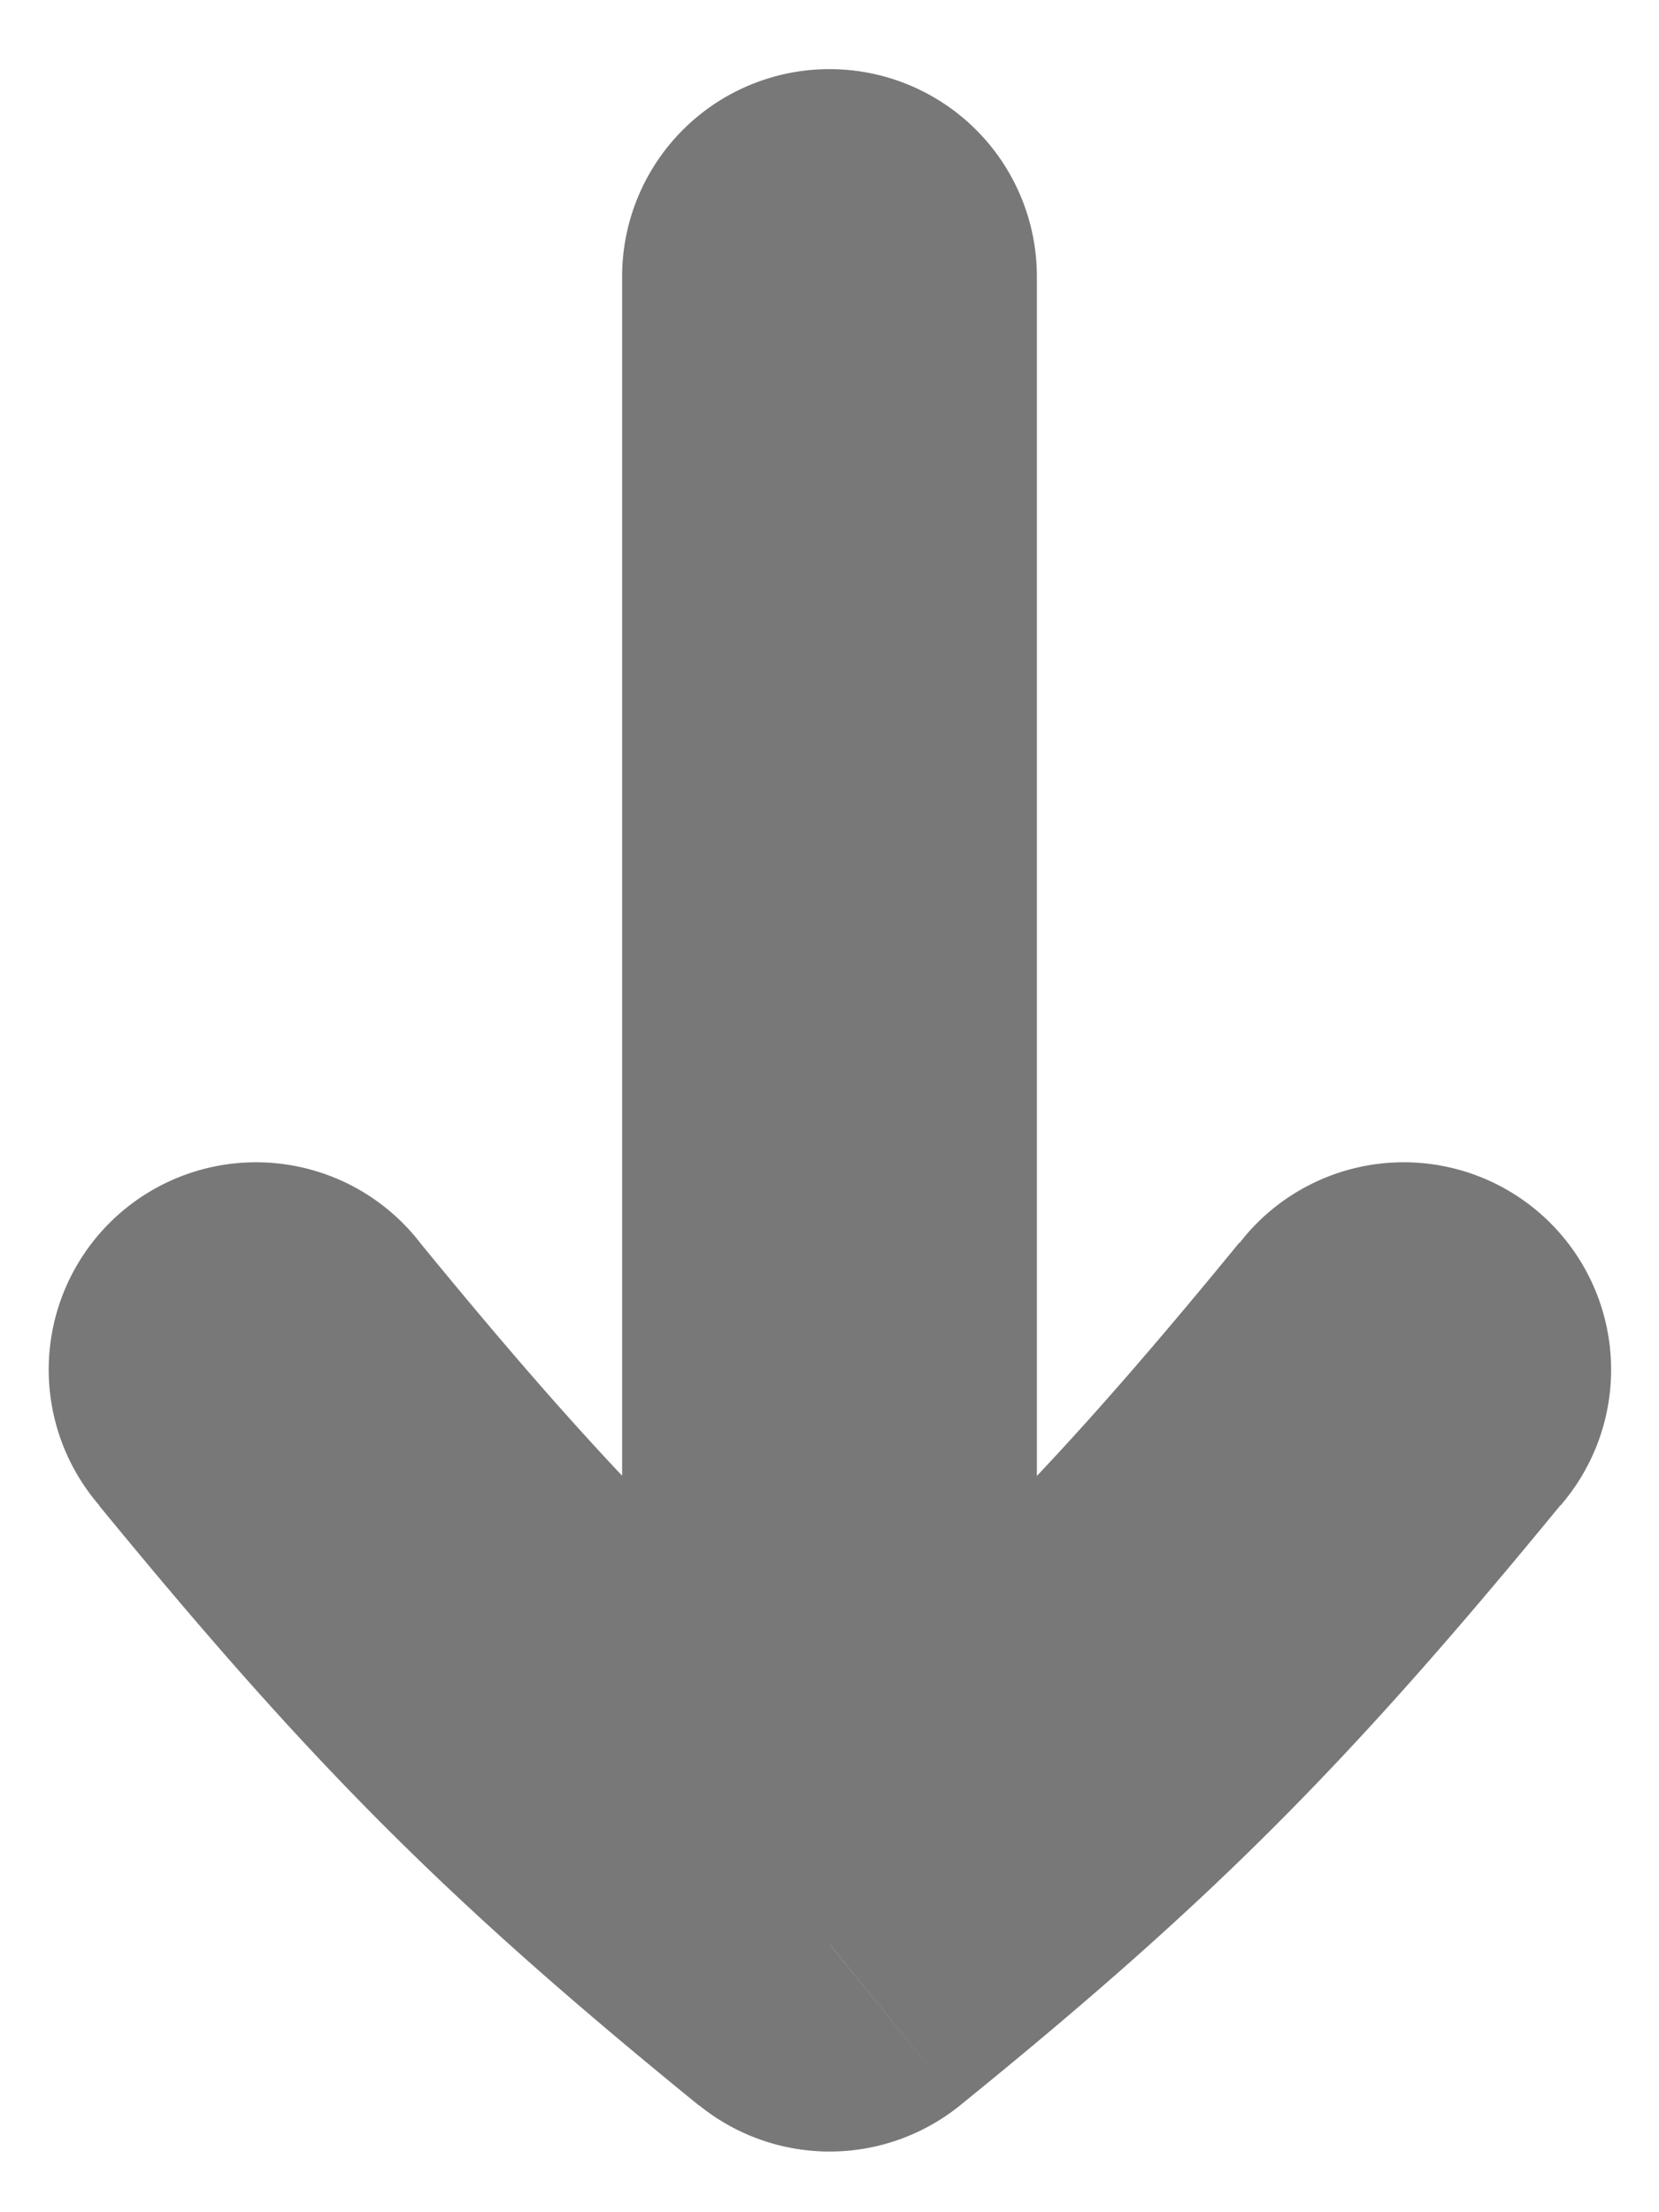
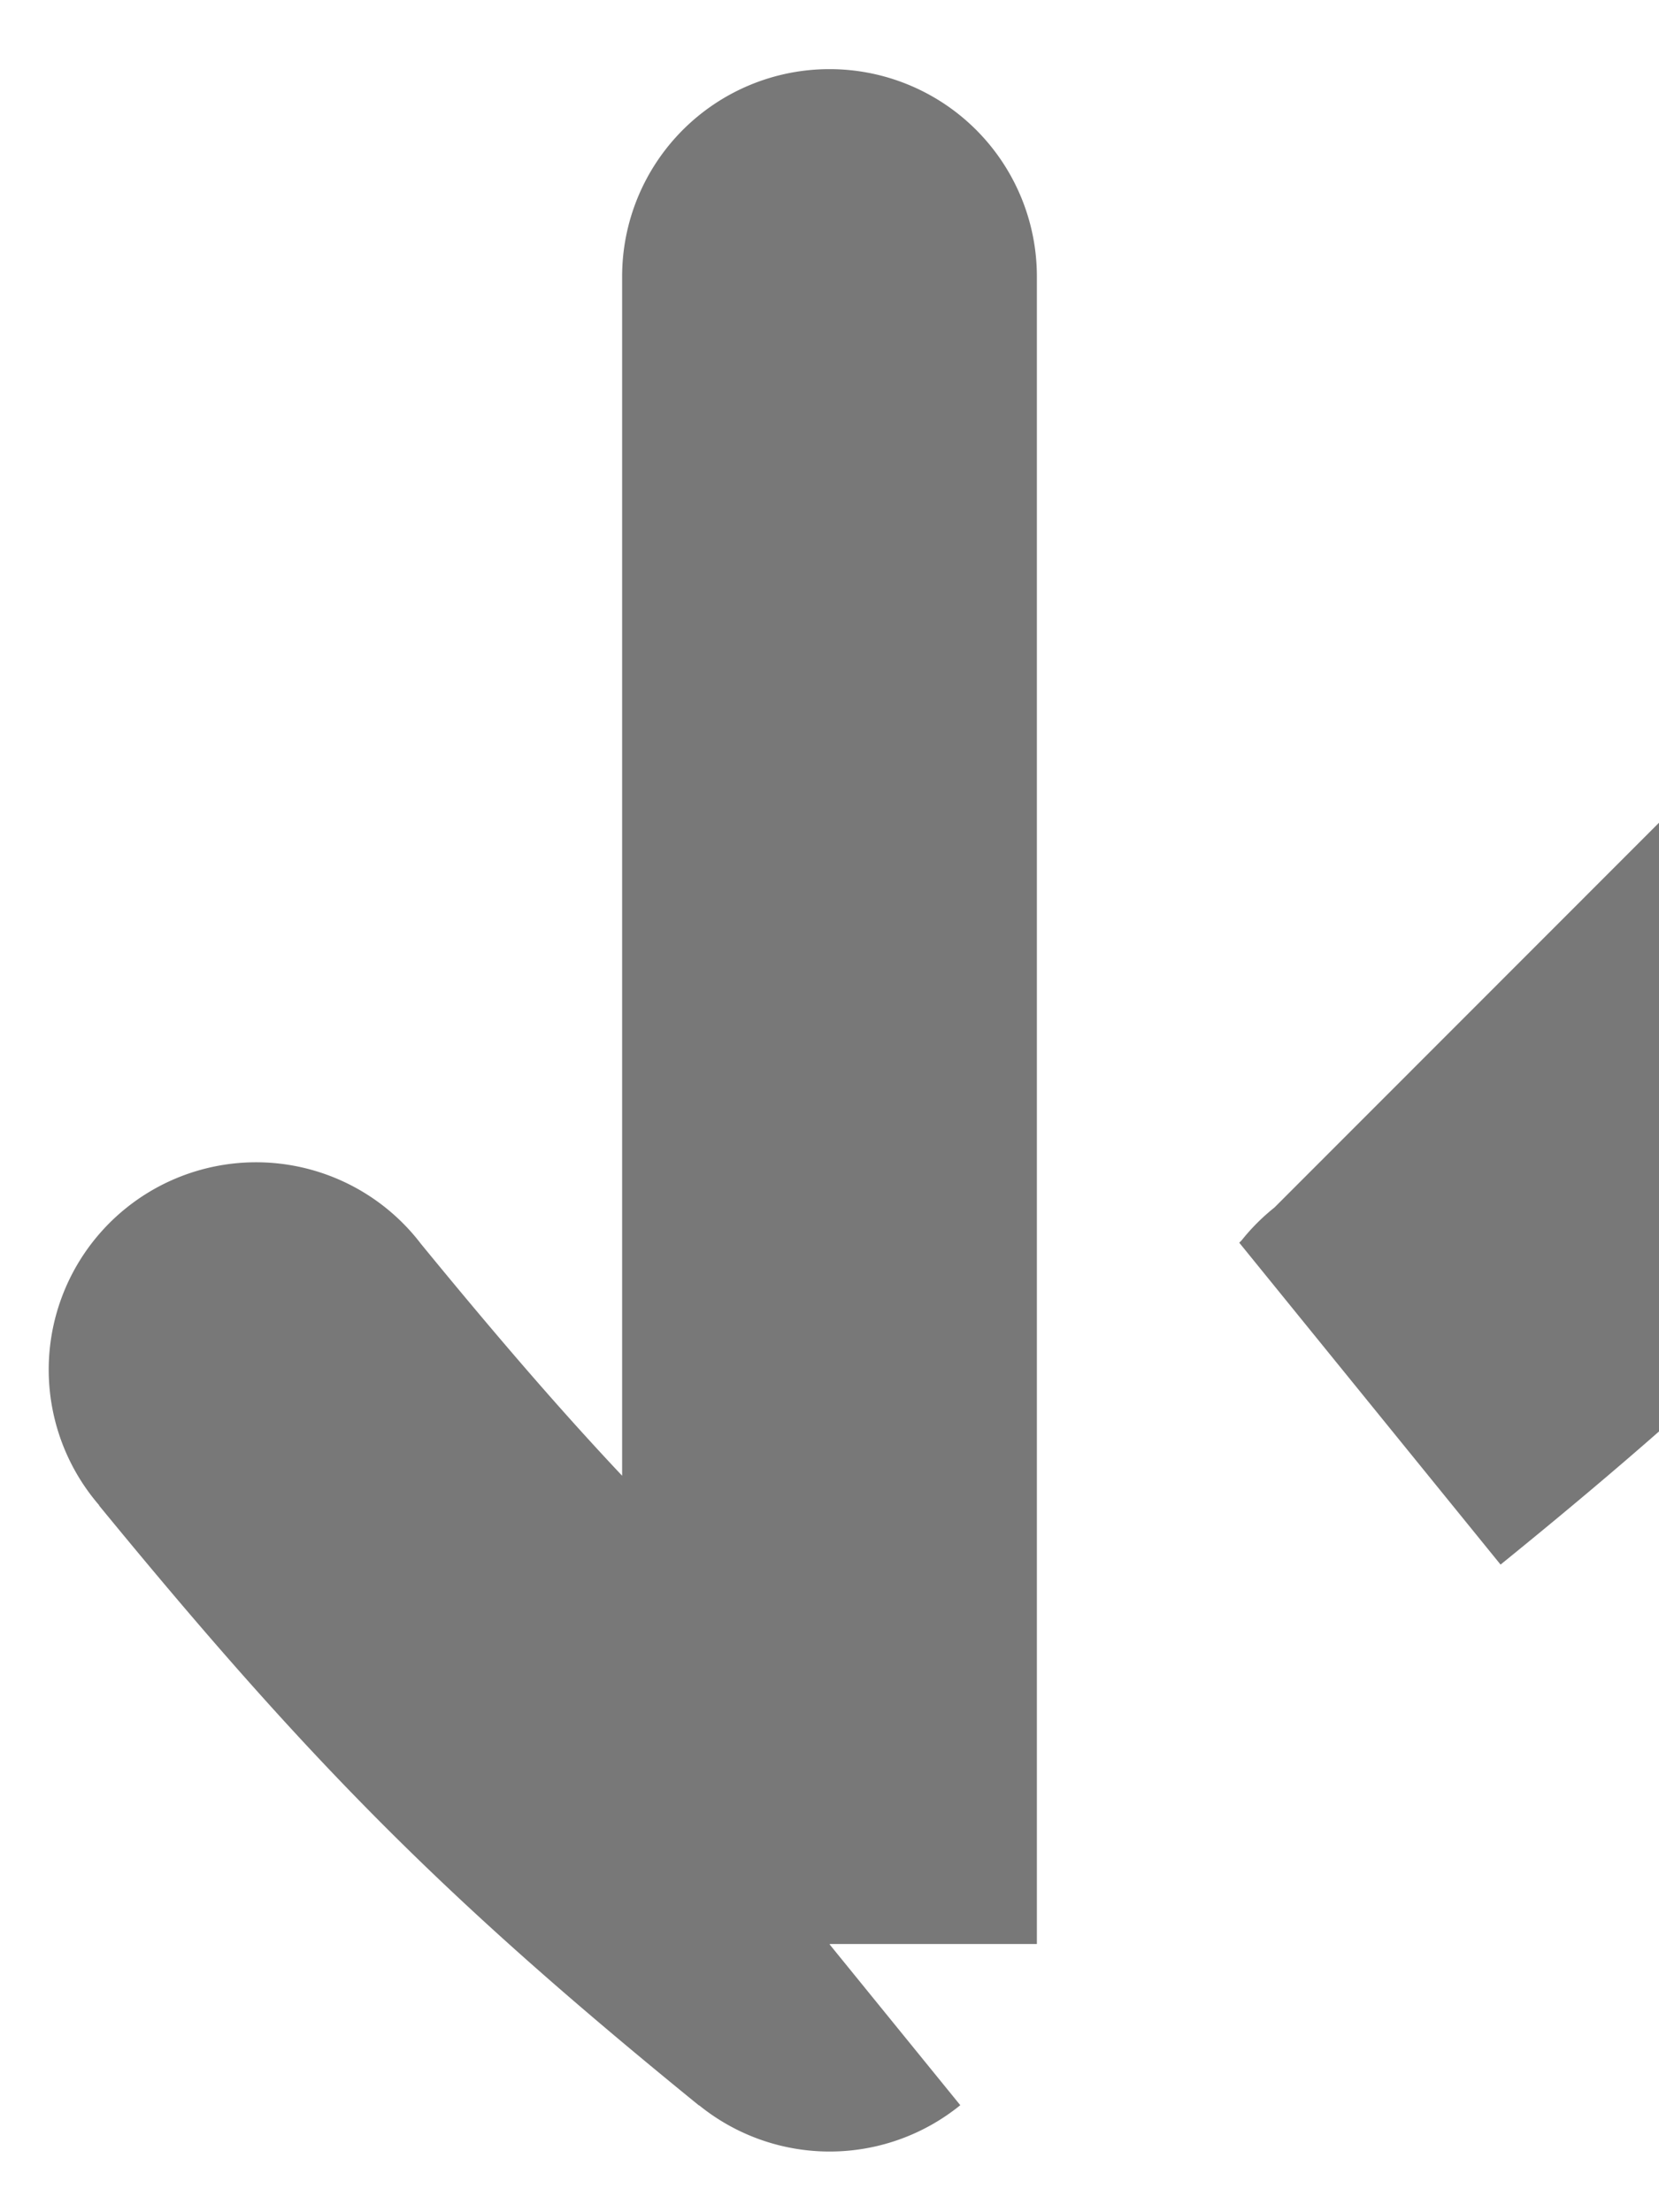
<svg xmlns="http://www.w3.org/2000/svg" width="6" height="8" viewBox="0 0 6 8" fill="none">
-   <path d="M3.75 1a.75.75 0 10-1.5 0h1.5zM3 7.03l-.472.583a.75.75 0 00.945 0L3 7.031zM1.52 4.495a.75.75 0 10-1.16.95l1.16-.95zm4.123.95a.75.75 0 10-1.16-.95l1.16.95zM2.25 1v6.03h1.5V1h-1.5zM.358 5.444c.772.942 1.26 1.43 2.17 2.17l.945-1.165c-.828-.672-1.244-1.088-1.954-1.955l-1.16.95zm4.124-.95c-.71.867-1.127 1.283-1.954 1.955l.945 1.164c.91-.738 1.397-1.227 2.17-2.169l-1.161-.95z" fill="#787878" />
+   <path d="M3.75 1a.75.75 0 10-1.5 0h1.5zM3 7.03l-.472.583a.75.75 0 00.945 0L3 7.031zM1.52 4.495a.75.75 0 10-1.16.95l1.16-.95zm4.123.95a.75.75 0 10-1.16-.95l1.16.95zM2.25 1v6.03h1.5V1h-1.5zM.358 5.444c.772.942 1.26 1.43 2.17 2.17l.945-1.165c-.828-.672-1.244-1.088-1.954-1.955l-1.16.95zm4.124-.95l.945 1.164c.91-.738 1.397-1.227 2.17-2.169l-1.161-.95z" fill="#787878" />
</svg>